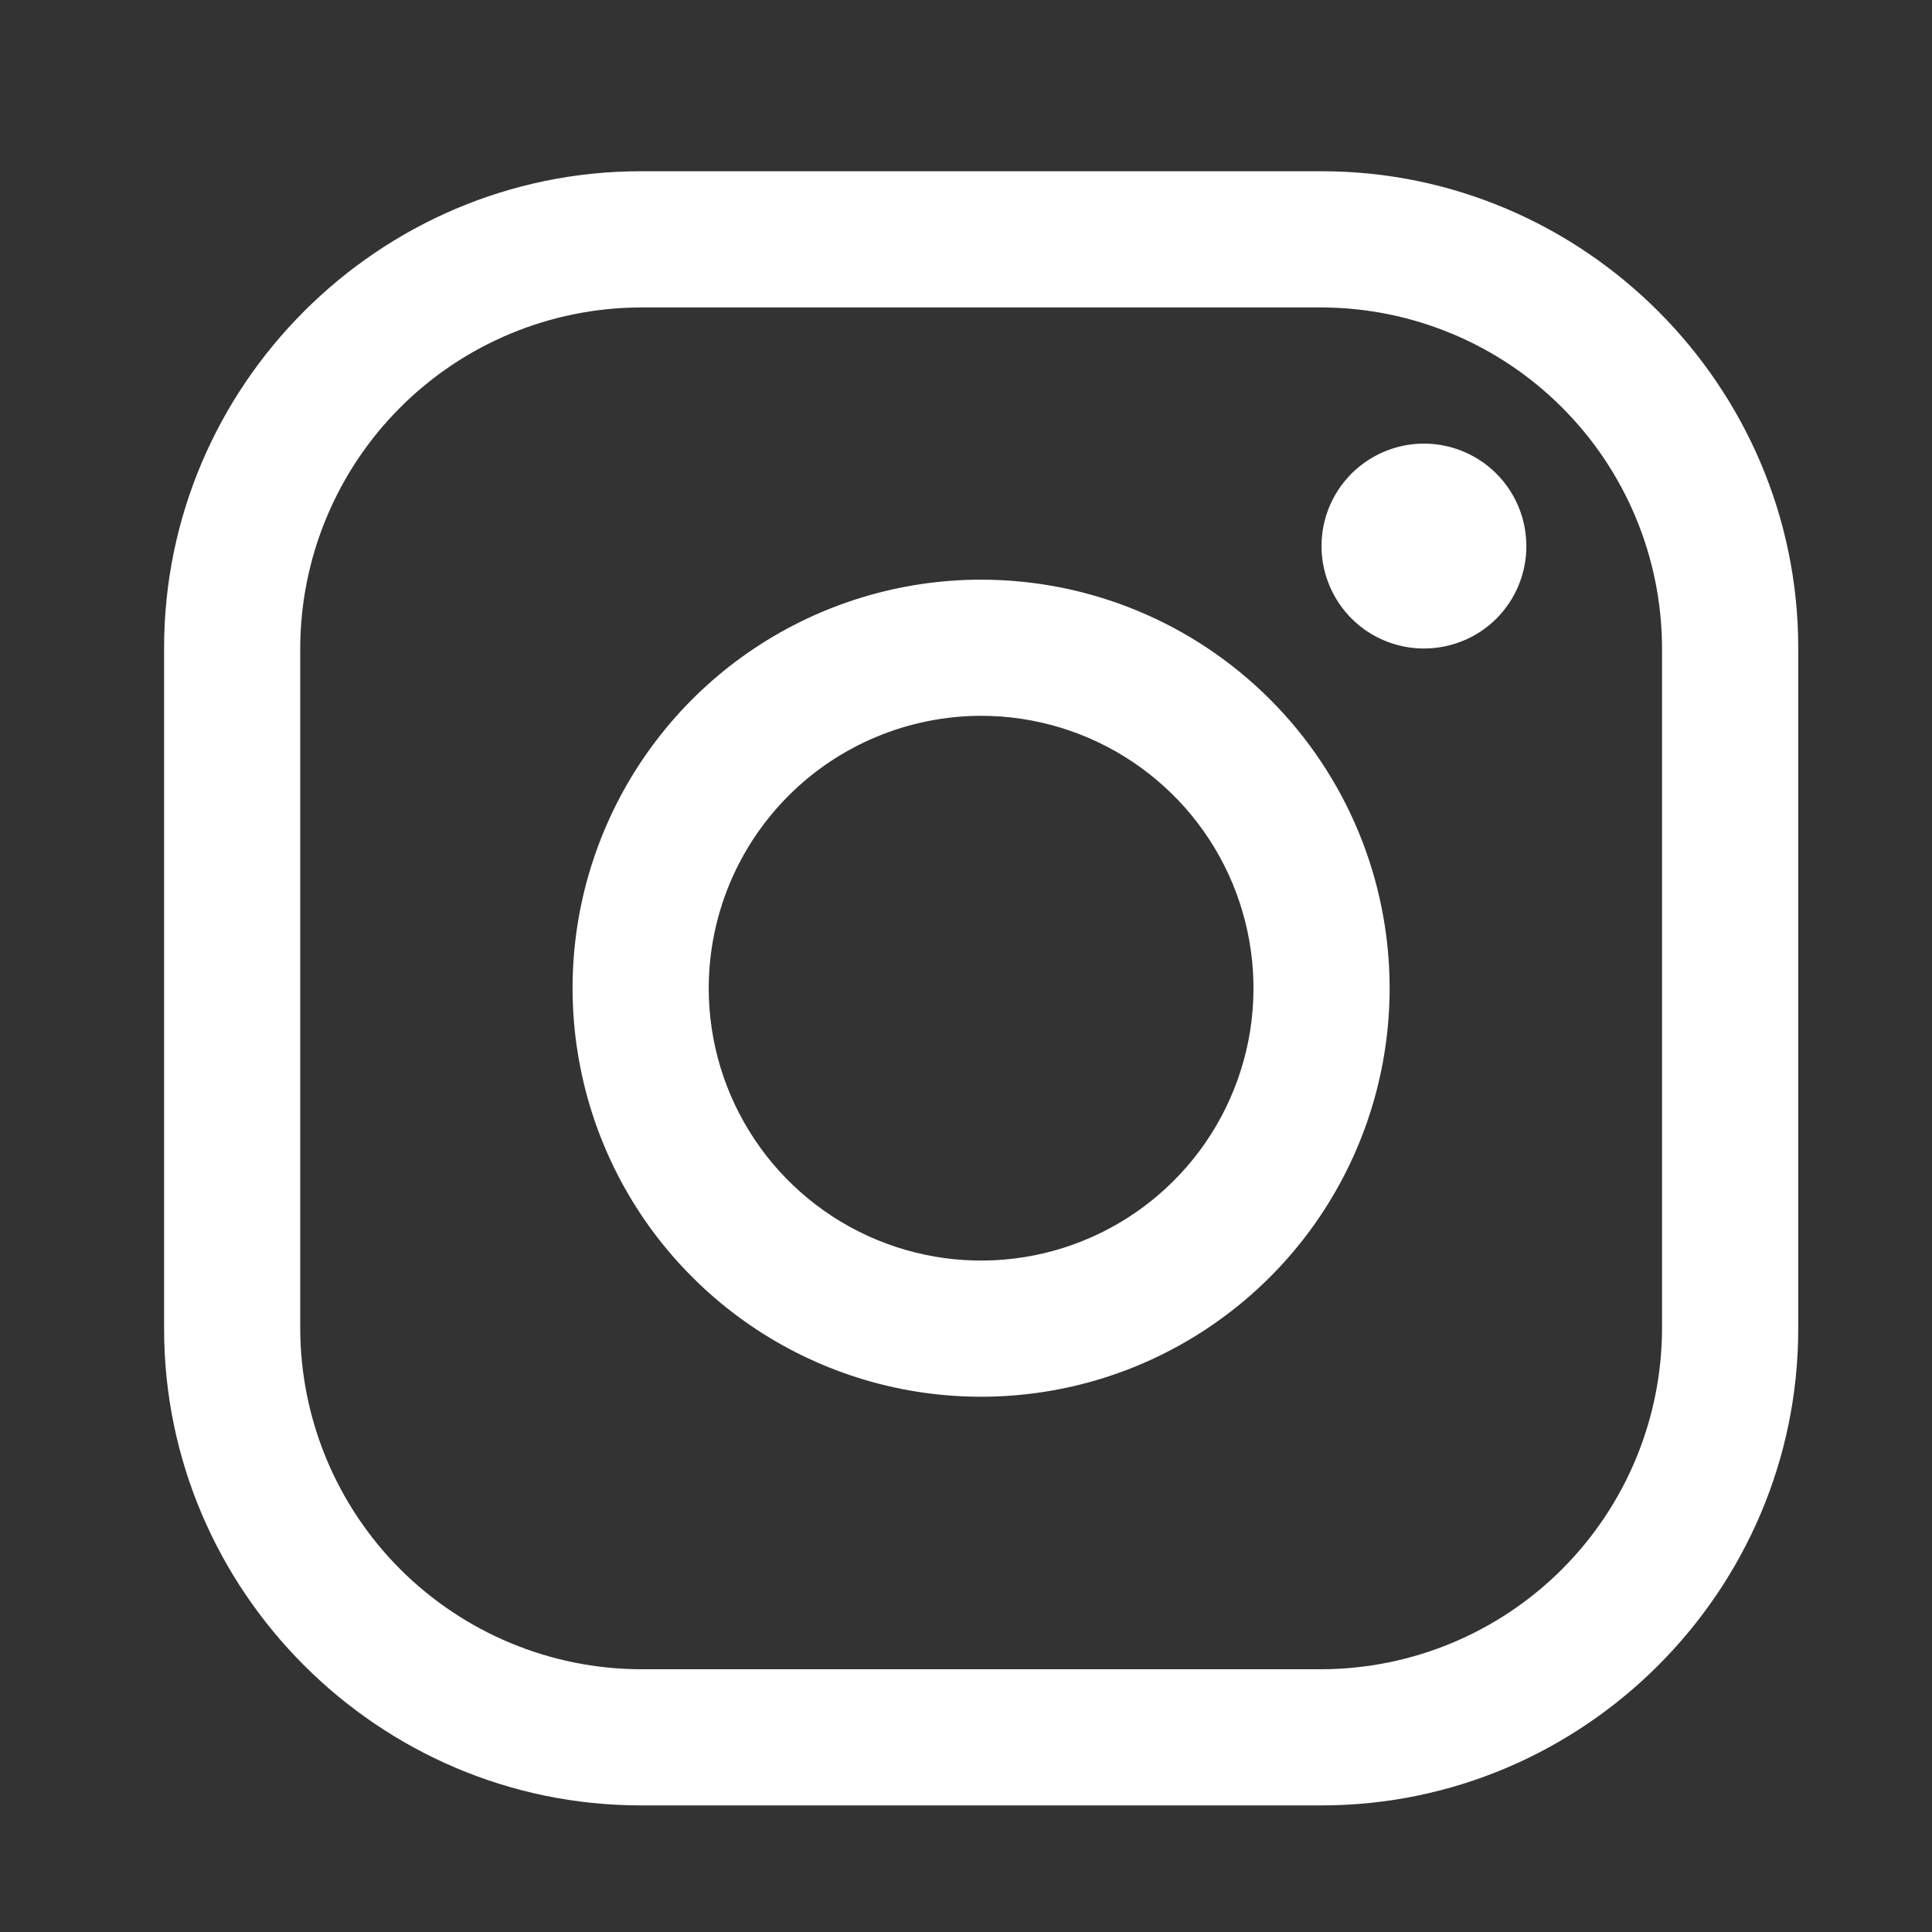
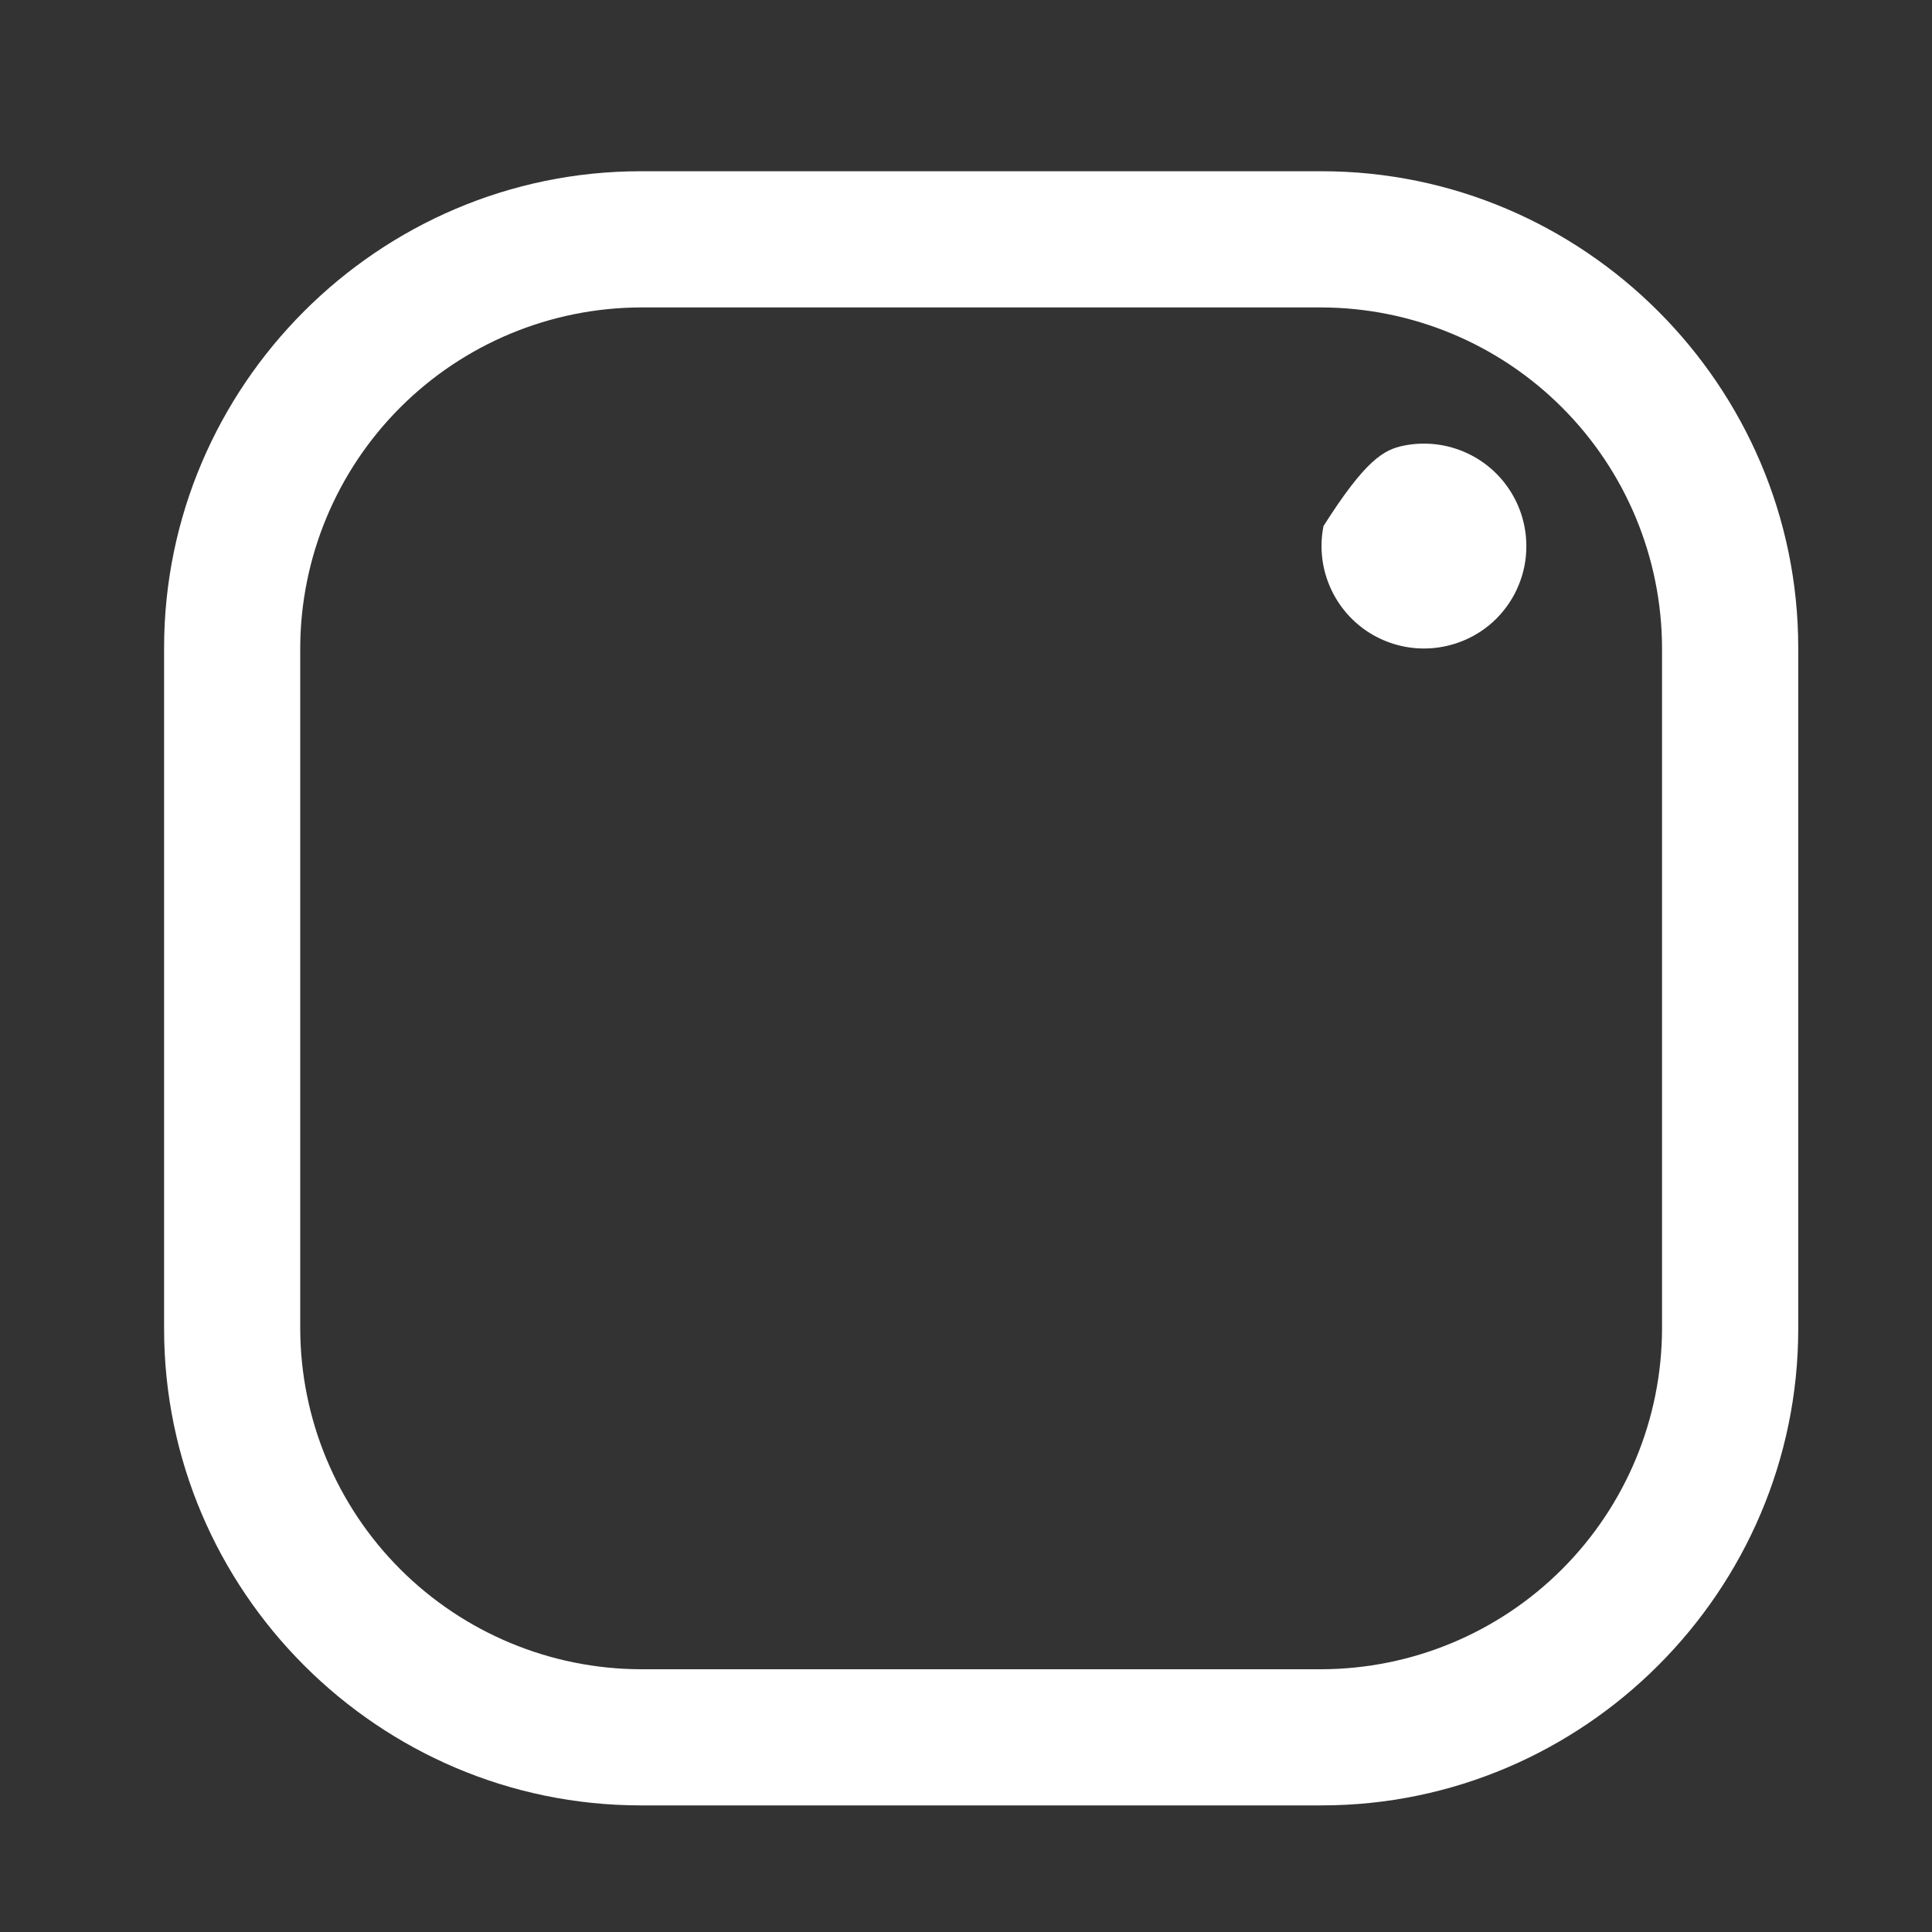
<svg xmlns="http://www.w3.org/2000/svg" width="30" height="30" viewBox="0 0 30 30" fill="none">
  <rect x="0" y="0" width="30" height="30" fill="#333333" stroke="none" />
  <path d="M20.522 4.774C21.922 4.778 23.265 5.336 24.255 6.327C25.246 7.317 25.804 8.66 25.808 10.06V20.633C25.804 22.034 25.246 23.376 24.255 24.367C23.265 25.357 21.922 25.916 20.522 25.92H9.949C8.548 25.916 7.206 25.357 6.215 24.367C5.225 23.376 4.666 22.034 4.662 20.633V10.06C4.666 8.66 5.225 7.317 6.215 6.327C7.206 5.336 8.548 4.778 9.949 4.774H20.522ZM20.522 2.659H9.949C5.878 2.659 2.548 5.99 2.548 10.06V20.633C2.548 24.704 5.878 28.034 9.949 28.034H20.522C24.592 28.034 27.923 24.704 27.923 20.633V10.06C27.923 5.99 24.592 2.659 20.522 2.659Z" fill="white" />
-   <path d="M22.111 10.07C21.796 10.07 21.489 9.976 21.227 9.802C20.966 9.627 20.762 9.378 20.642 9.088C20.521 8.797 20.49 8.477 20.551 8.169C20.612 7.86 20.764 7.577 20.986 7.355C21.209 7.132 21.492 6.981 21.801 6.919C22.109 6.858 22.429 6.889 22.72 7.01C23.01 7.13 23.259 7.334 23.433 7.596C23.608 7.857 23.701 8.165 23.701 8.479C23.702 8.688 23.661 8.895 23.581 9.088C23.502 9.281 23.384 9.457 23.237 9.605C23.089 9.753 22.913 9.87 22.72 9.949C22.527 10.029 22.32 10.07 22.111 10.07Z" fill="white" />
-   <path d="M15.234 11.115C16.071 11.115 16.889 11.363 17.584 11.828C18.28 12.293 18.822 12.953 19.142 13.726C19.462 14.499 19.546 15.349 19.383 16.17C19.219 16.99 18.817 17.744 18.225 18.335C17.634 18.927 16.88 19.33 16.059 19.493C15.239 19.656 14.389 19.572 13.616 19.252C12.843 18.932 12.182 18.39 11.718 17.694C11.253 16.999 11.005 16.181 11.005 15.345C11.006 14.223 11.452 13.148 12.245 12.355C13.038 11.562 14.113 11.117 15.234 11.115ZM15.234 9.001C13.98 9.001 12.753 9.373 11.71 10.07C10.667 10.767 9.854 11.758 9.374 12.917C8.893 14.076 8.768 15.352 9.013 16.582C9.257 17.813 9.861 18.943 10.749 19.83C11.636 20.718 12.766 21.322 13.997 21.567C15.227 21.811 16.503 21.686 17.662 21.206C18.821 20.725 19.812 19.912 20.509 18.869C21.206 17.826 21.578 16.599 21.578 15.345C21.578 13.662 20.91 12.049 19.72 10.859C18.53 9.669 16.917 9.001 15.234 9.001Z" fill="white" />
+   <path d="M22.111 10.07C21.796 10.07 21.489 9.976 21.227 9.802C20.966 9.627 20.762 9.378 20.642 9.088C20.521 8.797 20.49 8.477 20.551 8.169C21.209 7.132 21.492 6.981 21.801 6.919C22.109 6.858 22.429 6.889 22.72 7.01C23.01 7.13 23.259 7.334 23.433 7.596C23.608 7.857 23.701 8.165 23.701 8.479C23.702 8.688 23.661 8.895 23.581 9.088C23.502 9.281 23.384 9.457 23.237 9.605C23.089 9.753 22.913 9.87 22.72 9.949C22.527 10.029 22.32 10.07 22.111 10.07Z" fill="white" />
</svg>